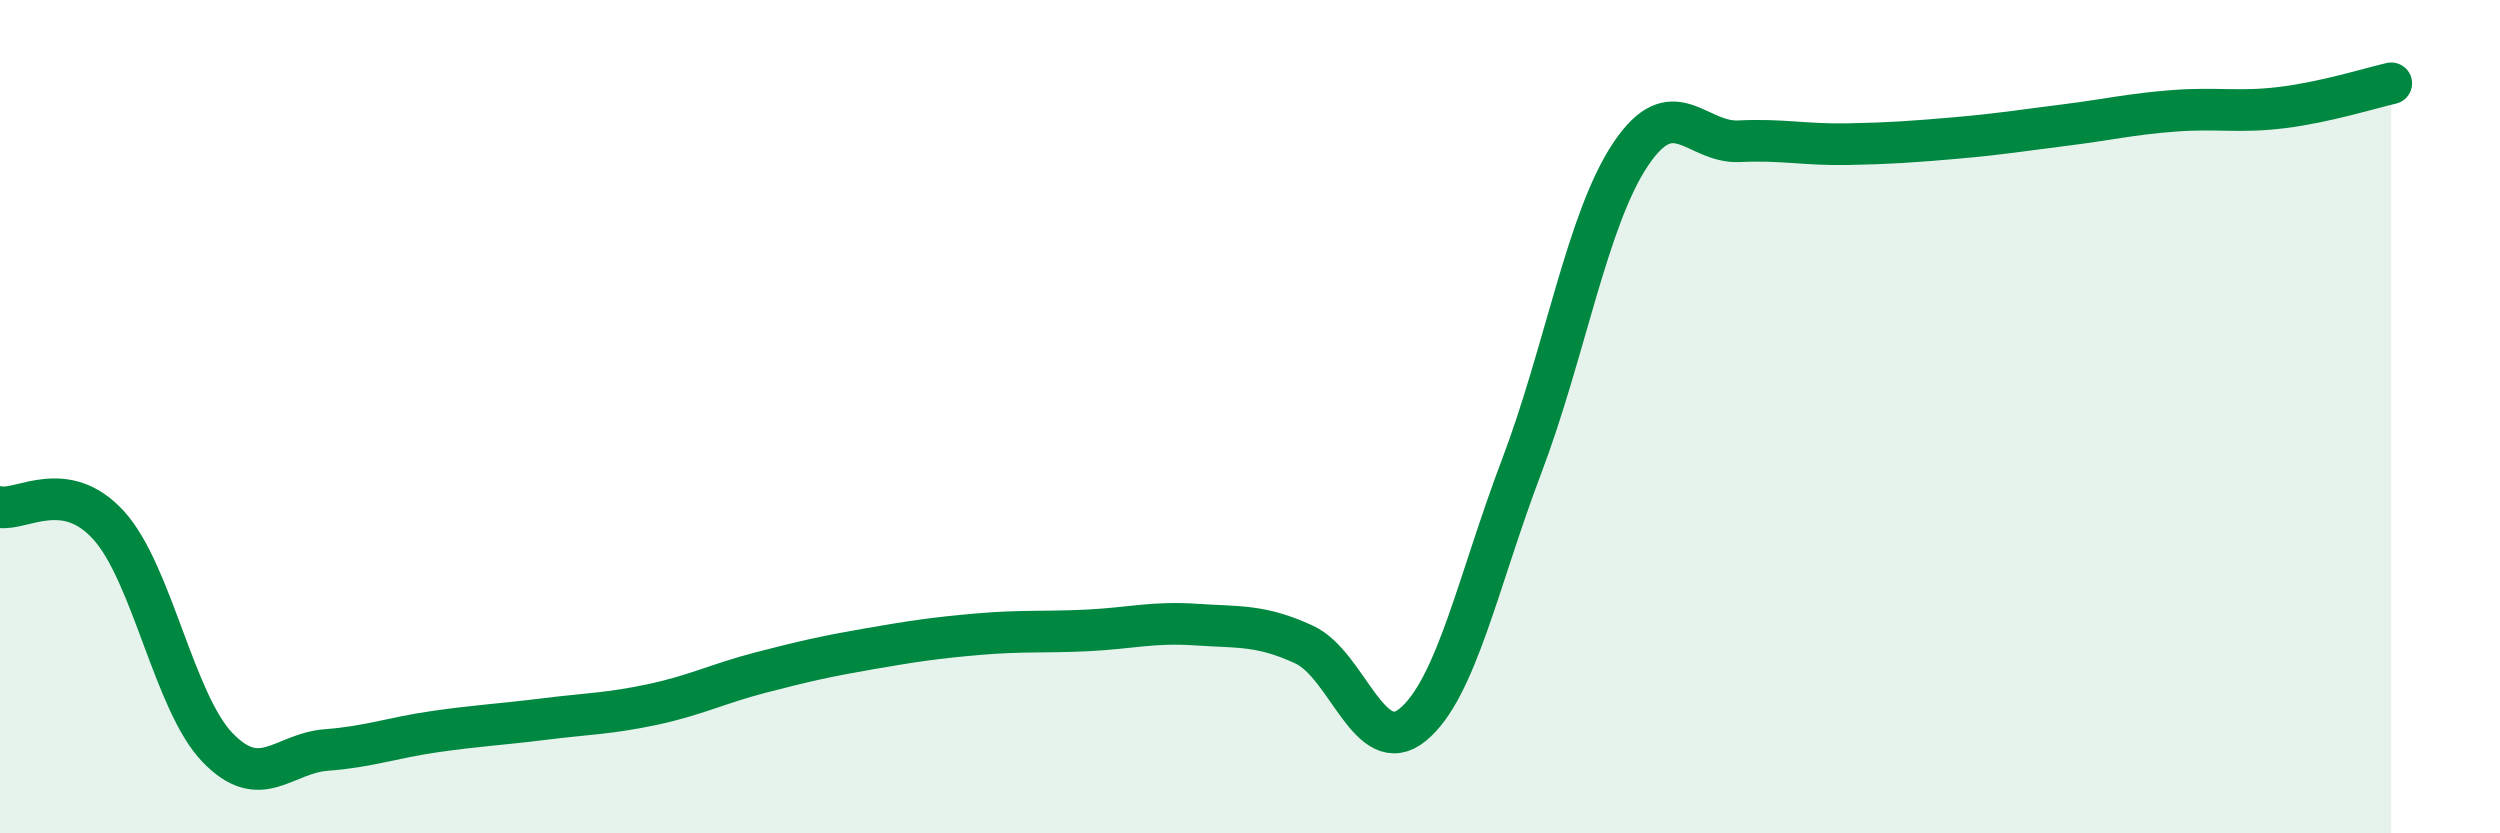
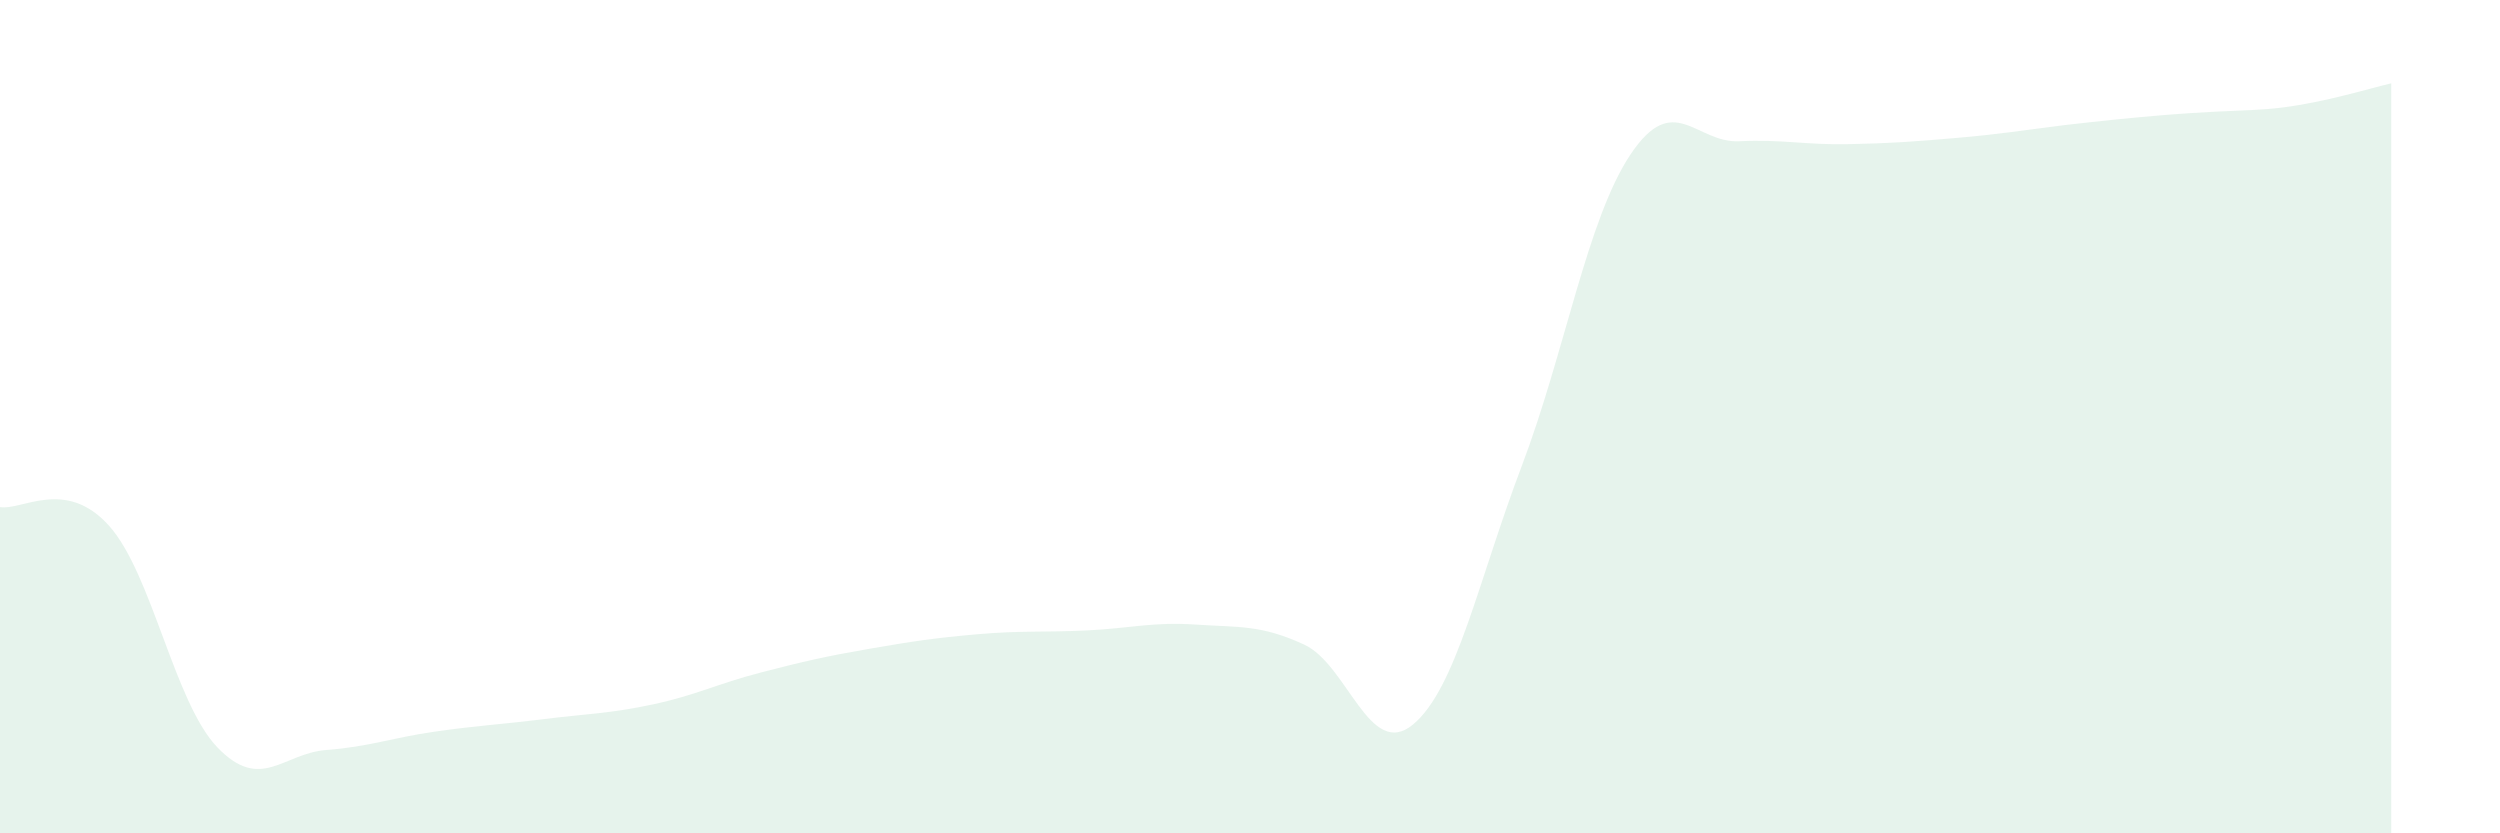
<svg xmlns="http://www.w3.org/2000/svg" width="60" height="20" viewBox="0 0 60 20">
-   <path d="M 0,12.17 C 0.52,12.26 1.57,11.46 2.61,12.61 C 3.65,13.76 4.18,16.86 5.22,17.94 C 6.26,19.02 6.79,18.08 7.83,18 C 8.87,17.92 9.39,17.71 10.43,17.56 C 11.47,17.41 12,17.39 13.04,17.26 C 14.08,17.13 14.61,17.13 15.65,16.91 C 16.69,16.69 17.22,16.41 18.26,16.14 C 19.3,15.87 19.83,15.75 20.87,15.57 C 21.91,15.39 22.44,15.31 23.48,15.22 C 24.52,15.13 25.05,15.18 26.09,15.13 C 27.13,15.08 27.66,14.92 28.7,14.99 C 29.74,15.06 30.26,14.99 31.3,15.47 C 32.34,15.95 32.87,18.25 33.91,17.39 C 34.95,16.53 35.48,13.93 36.52,11.19 C 37.56,8.45 38.09,5.27 39.13,3.71 C 40.17,2.15 40.7,3.44 41.74,3.39 C 42.78,3.34 43.31,3.48 44.35,3.46 C 45.39,3.44 45.92,3.4 46.96,3.31 C 48,3.22 48.53,3.13 49.57,3 C 50.61,2.87 51.13,2.74 52.17,2.66 C 53.21,2.58 53.74,2.71 54.78,2.58 C 55.82,2.45 56.87,2.12 57.39,2L57.39 20L0 20Z" fill="#008740" opacity="0.1" stroke-linecap="round" stroke-linejoin="round" />
-   <path d="M 0,12.17 C 0.52,12.26 1.57,11.46 2.61,12.61 C 3.65,13.76 4.18,16.86 5.22,17.94 C 6.26,19.02 6.79,18.08 7.83,18 C 8.87,17.92 9.39,17.71 10.43,17.56 C 11.47,17.41 12,17.39 13.04,17.26 C 14.08,17.13 14.61,17.13 15.65,16.91 C 16.69,16.69 17.22,16.41 18.26,16.14 C 19.3,15.87 19.83,15.75 20.87,15.57 C 21.91,15.39 22.44,15.31 23.48,15.22 C 24.52,15.13 25.05,15.18 26.09,15.13 C 27.13,15.08 27.66,14.92 28.7,14.99 C 29.74,15.06 30.26,14.99 31.3,15.47 C 32.34,15.95 32.87,18.25 33.91,17.39 C 34.95,16.53 35.48,13.93 36.52,11.19 C 37.56,8.45 38.09,5.27 39.13,3.71 C 40.17,2.15 40.7,3.44 41.74,3.39 C 42.78,3.34 43.31,3.48 44.35,3.46 C 45.39,3.44 45.92,3.4 46.96,3.31 C 48,3.22 48.53,3.13 49.57,3 C 50.61,2.87 51.13,2.74 52.17,2.66 C 53.21,2.58 53.74,2.71 54.78,2.58 C 55.82,2.45 56.87,2.12 57.39,2" stroke="#008740" stroke-width="1" fill="none" stroke-linecap="round" stroke-linejoin="round" />
+   <path d="M 0,12.17 C 0.52,12.26 1.57,11.46 2.61,12.61 C 3.65,13.76 4.18,16.86 5.22,17.94 C 6.26,19.02 6.79,18.08 7.83,18 C 8.87,17.92 9.39,17.71 10.43,17.56 C 11.47,17.41 12,17.39 13.04,17.26 C 14.08,17.13 14.61,17.13 15.65,16.91 C 16.69,16.69 17.22,16.41 18.26,16.14 C 19.3,15.87 19.83,15.75 20.87,15.57 C 21.91,15.39 22.44,15.31 23.48,15.22 C 24.52,15.13 25.05,15.18 26.09,15.13 C 27.13,15.08 27.66,14.92 28.7,14.99 C 29.74,15.06 30.26,14.99 31.3,15.47 C 32.34,15.95 32.87,18.25 33.91,17.39 C 34.95,16.53 35.48,13.93 36.52,11.19 C 37.56,8.45 38.09,5.27 39.13,3.71 C 40.17,2.15 40.7,3.44 41.74,3.39 C 42.78,3.34 43.31,3.48 44.35,3.46 C 45.39,3.44 45.92,3.4 46.96,3.31 C 48,3.22 48.53,3.13 49.57,3 C 53.21,2.58 53.74,2.71 54.78,2.58 C 55.82,2.45 56.87,2.12 57.39,2L57.39 20L0 20Z" fill="#008740" opacity="0.1" stroke-linecap="round" stroke-linejoin="round" />
</svg>